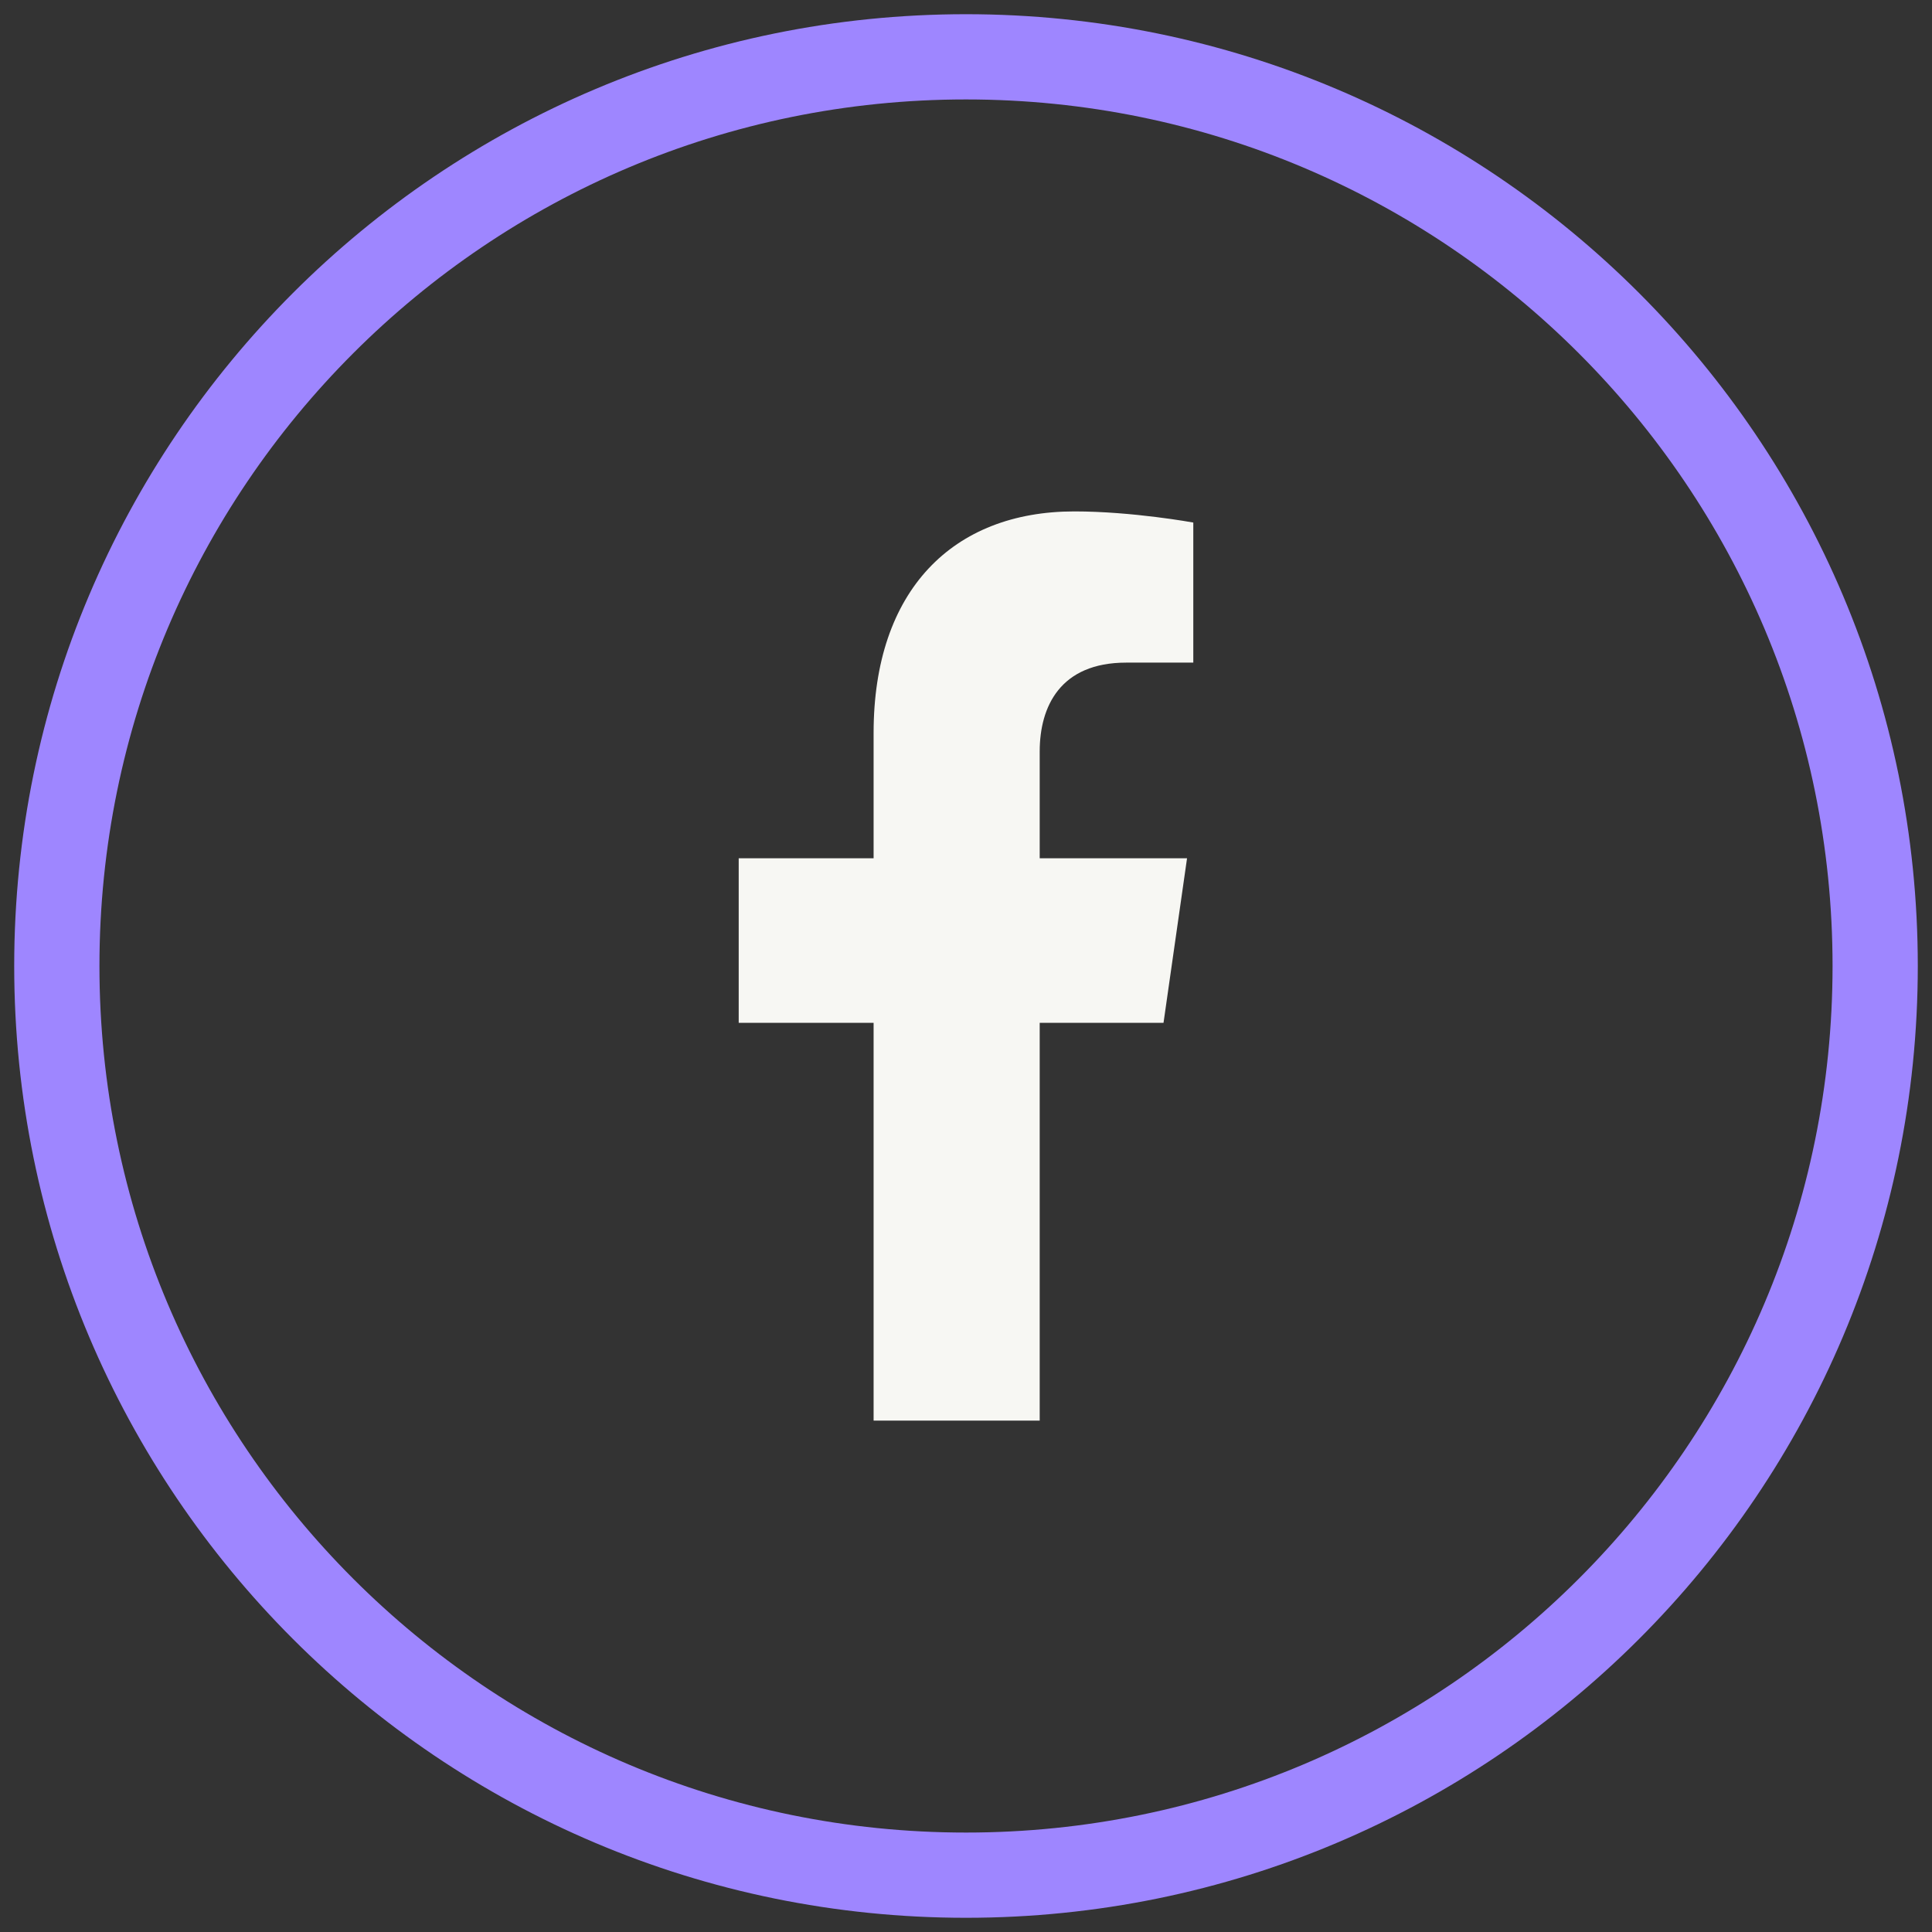
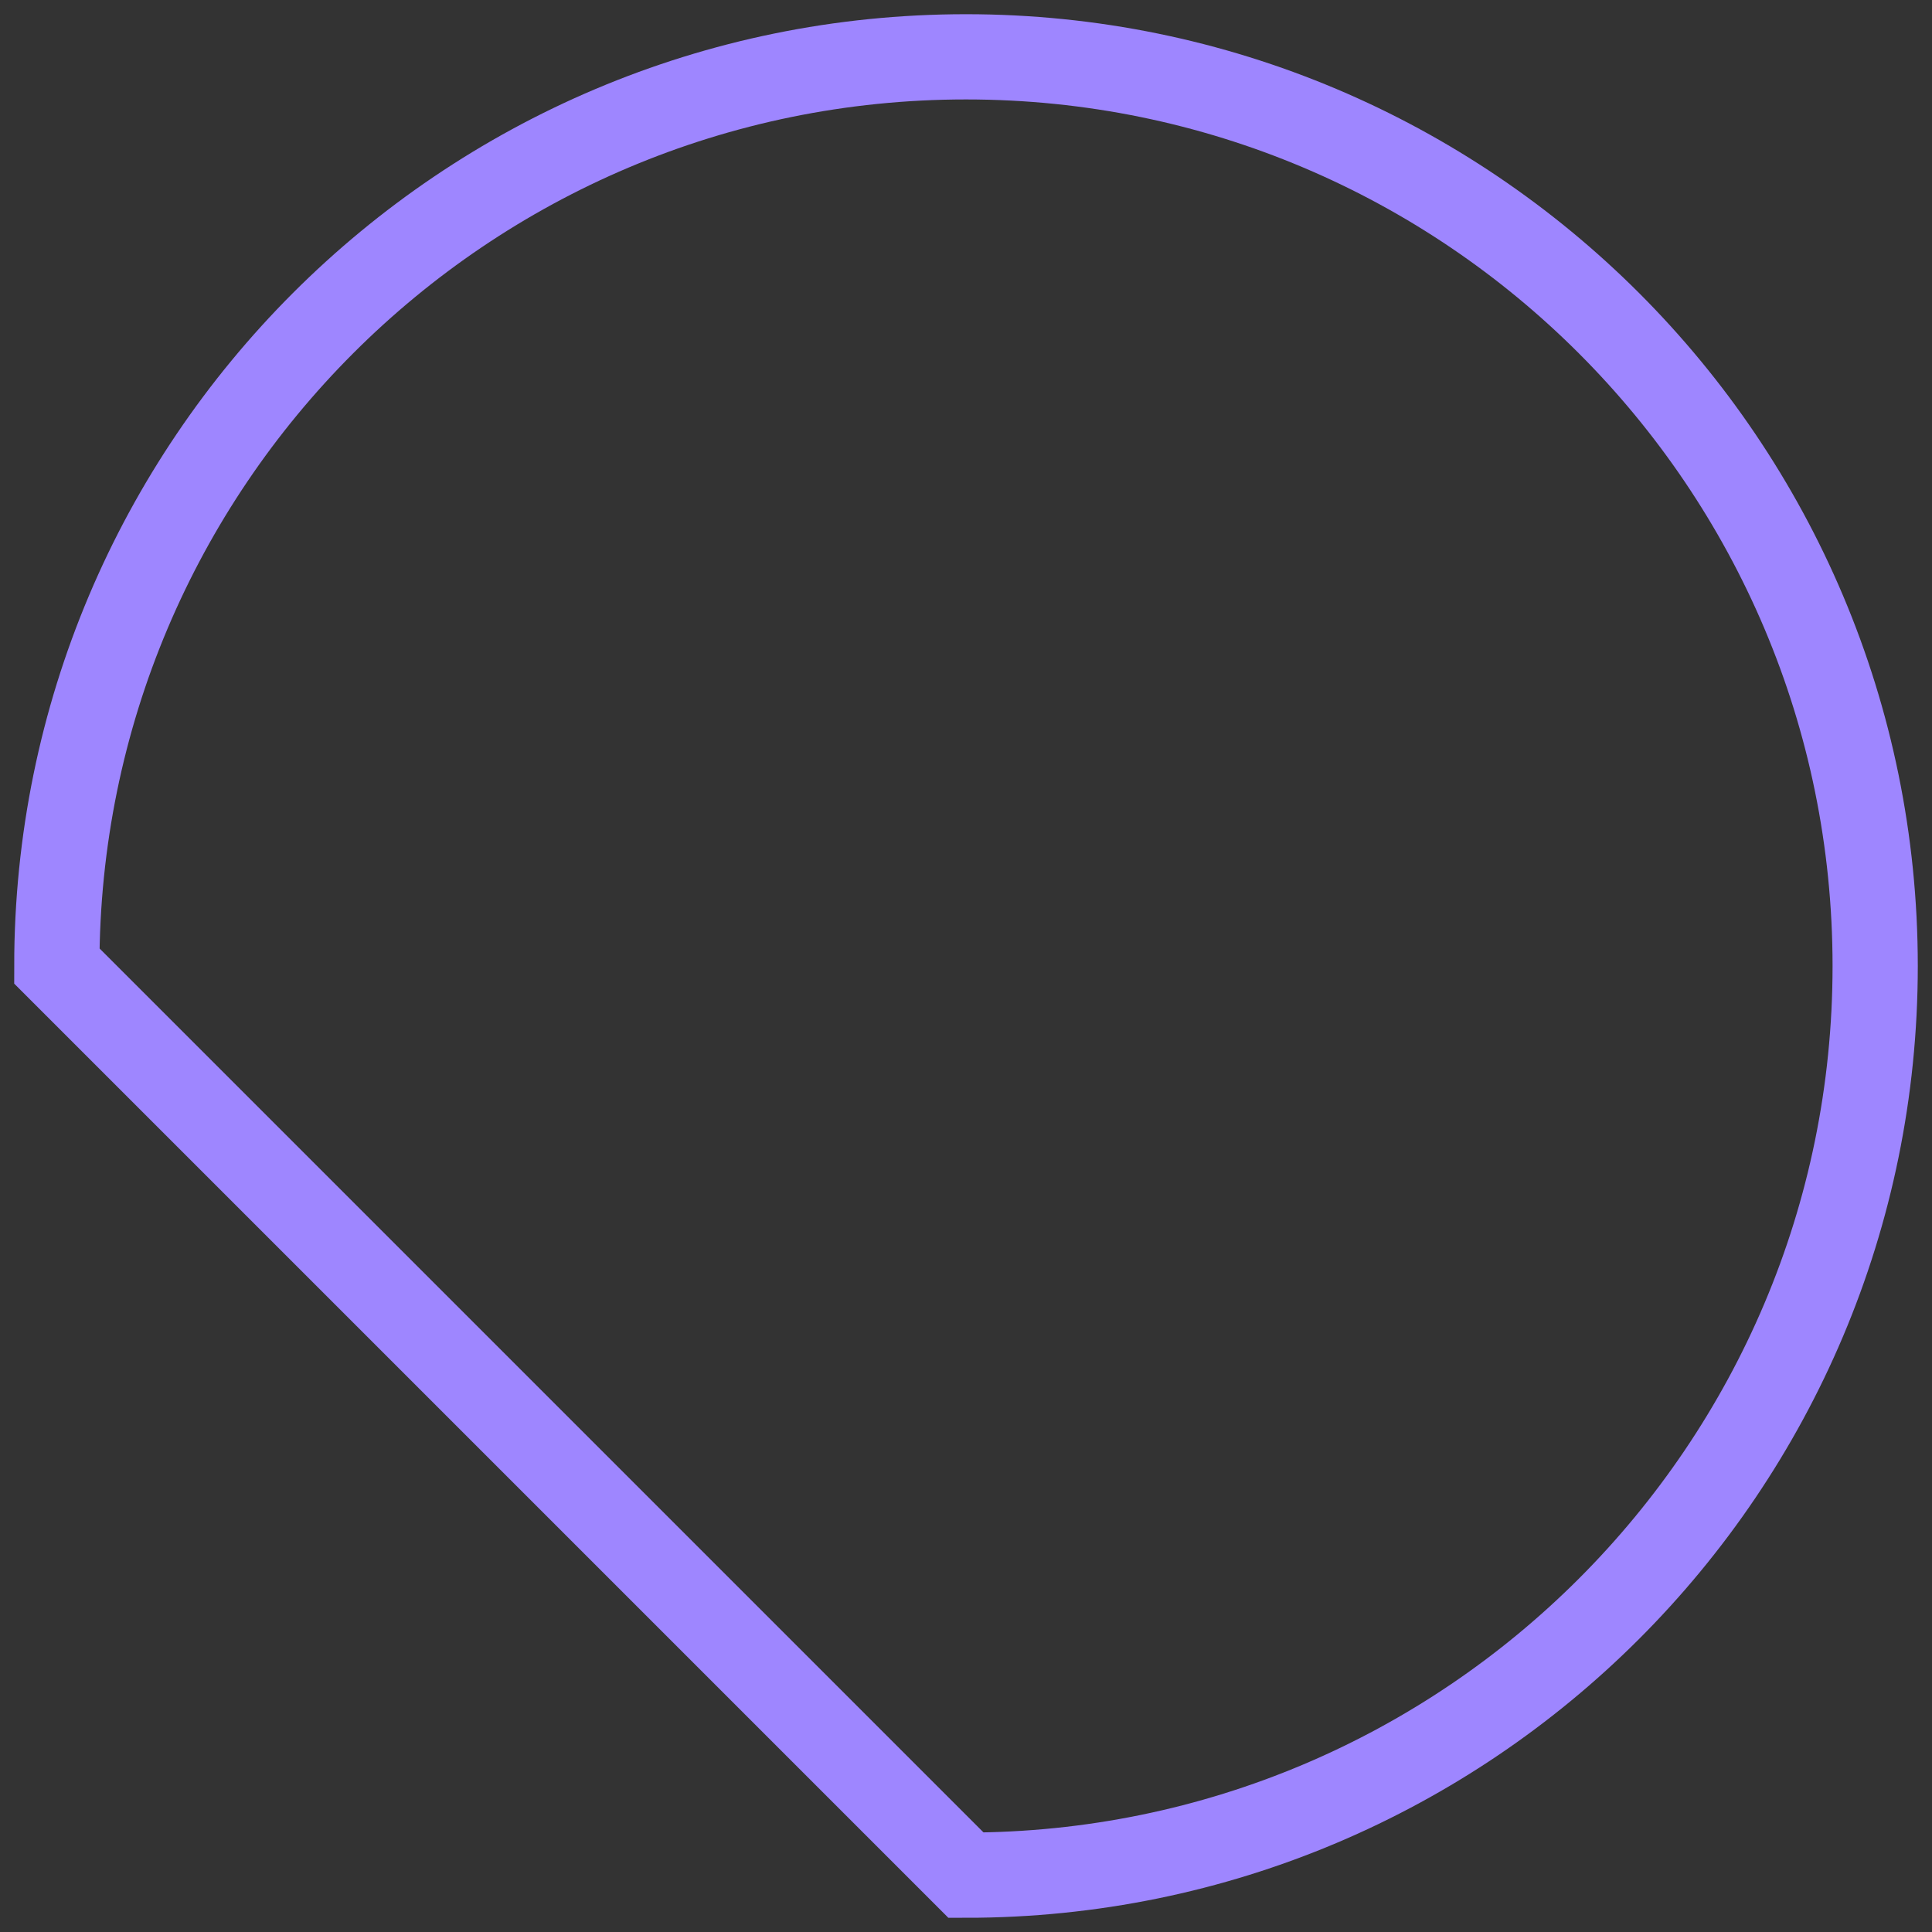
<svg xmlns="http://www.w3.org/2000/svg" width="34" height="34" viewBox="0 0 34 34" fill="none">
  <rect x="0" y="0" width="34" height="34" fill="#333333" stroke="none" />
-   <path d="M15.374 18V25H18.297V18H20.476L20.89 15.104H18.297V13.226C18.297 12.434 18.658 11.661 19.82 11.661H21V9.196C21 9.196 19.93 9 18.907 9C16.77 9 15.374 10.387 15.374 12.897V15.104H13V18H15.374Z" fill="#F7F7F3" />
-   <path d="M1 17C1 8.163 8.163 1 17 1C25.837 1 33 8.163 33 17C33 25.837 25.837 33 17 33C8.163 33 1 25.837 1 17Z" stroke="#9E86FF" stroke-width="1.5" />
+   <path d="M1 17C1 8.163 8.163 1 17 1C25.837 1 33 8.163 33 17C33 25.837 25.837 33 17 33Z" stroke="#9E86FF" stroke-width="1.5" />
</svg>